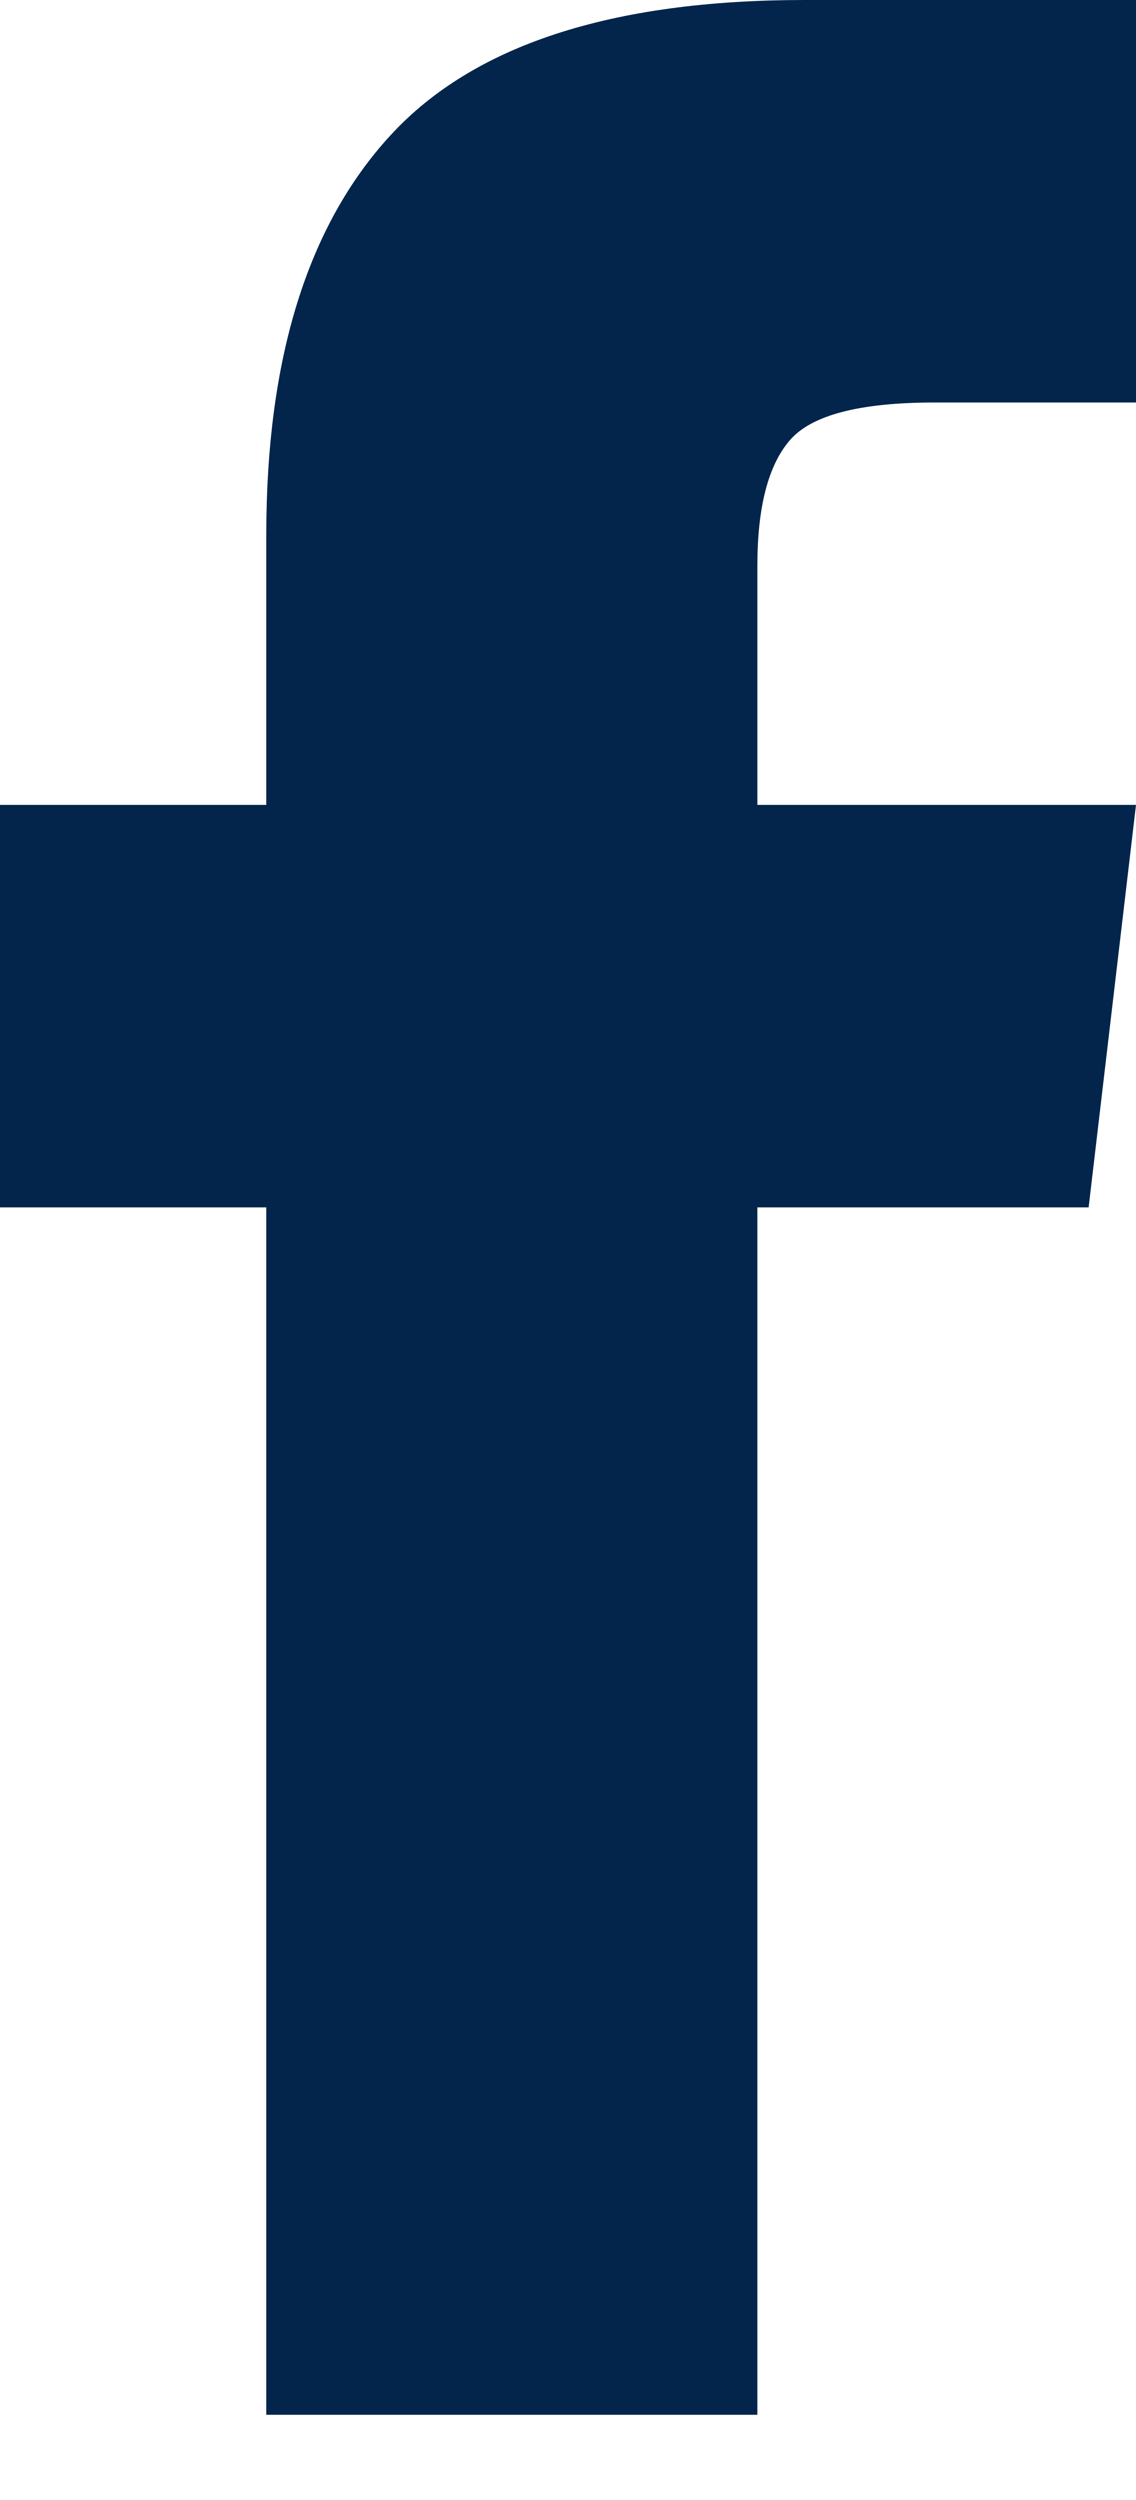
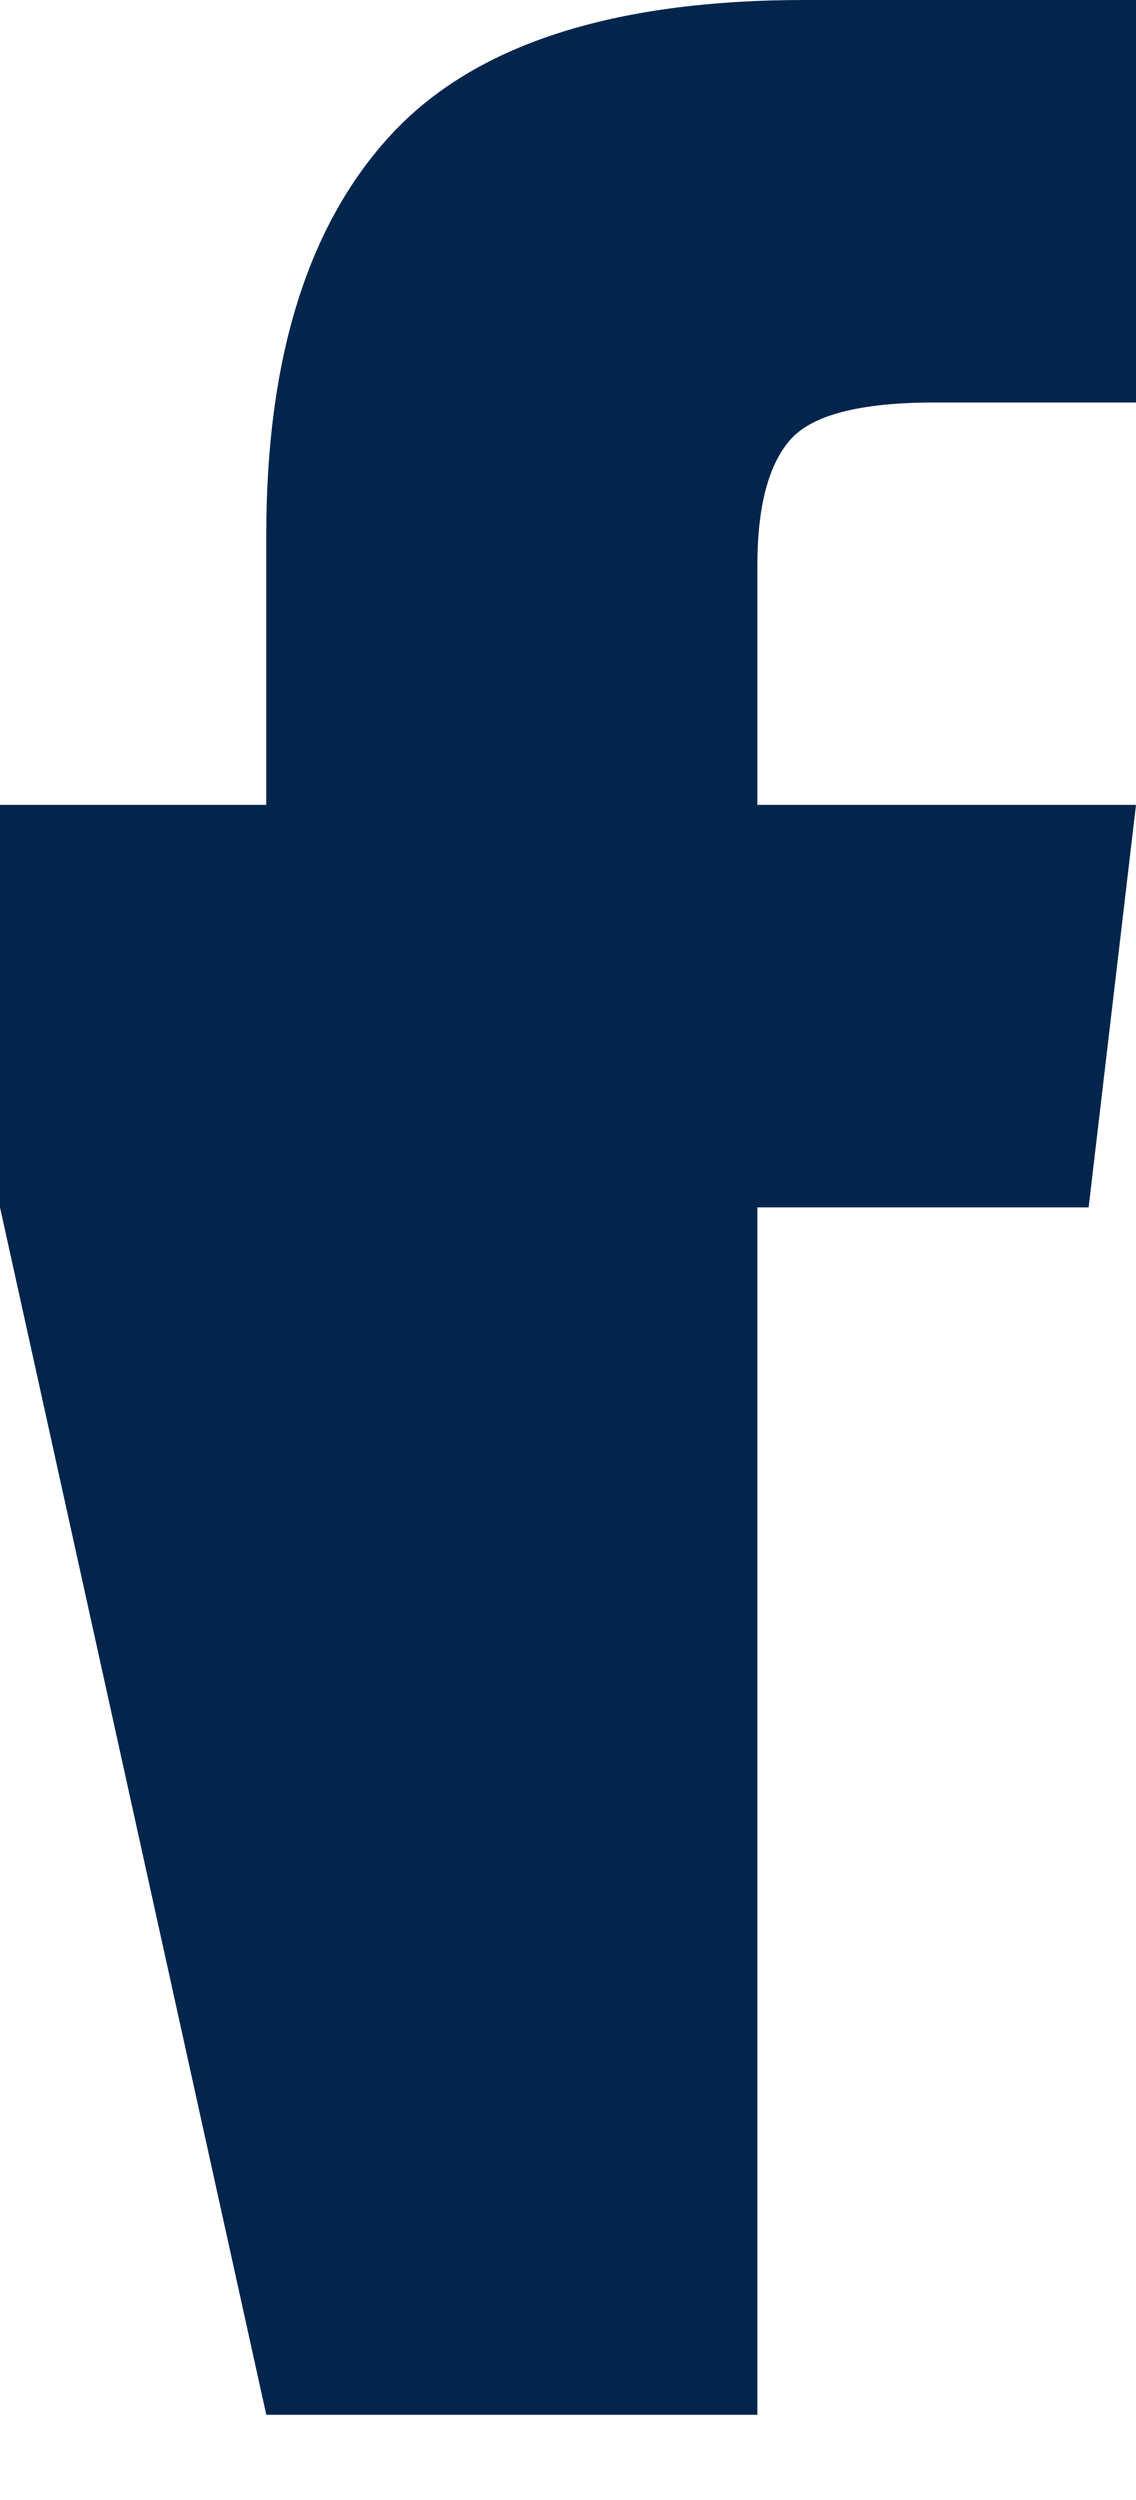
<svg xmlns="http://www.w3.org/2000/svg" width="10px" height="22px" viewBox="0 0 10 22" version="1.1">
  <title>ion-social-facebook - Ionicons</title>
  <g id="Symbols" stroke="none" stroke-width="1" fill="none" fill-rule="evenodd">
    <g id="breadcrumb" transform="translate(-1108, -13)" fill="#03254C">
      <g id="Group-4" transform="translate(280, 8)">
        <g transform="translate(828, 5)">
-           <path d="M6.667,7.083 L10,7.083 L9.583,10.625 L6.667,10.625 L6.667,21.25 L2.344,21.25 L2.344,10.625 L0,10.625 L0,7.083 L2.344,7.083 L2.344,4.704 C2.344,3.154 2.708,1.983 3.438,1.19 C4.167,0.397 5.382,0 7.083,0 L10,0 L10,3.542 L8.229,3.542 C7.569,3.542 7.144,3.652 6.953,3.874 C6.762,4.095 6.667,4.464 6.667,4.98 L6.667,7.083 Z" id="ion-social-facebook---Ionicons" />
+           <path d="M6.667,7.083 L10,7.083 L9.583,10.625 L6.667,10.625 L6.667,21.25 L2.344,21.25 L0,10.625 L0,7.083 L2.344,7.083 L2.344,4.704 C2.344,3.154 2.708,1.983 3.438,1.19 C4.167,0.397 5.382,0 7.083,0 L10,0 L10,3.542 L8.229,3.542 C7.569,3.542 7.144,3.652 6.953,3.874 C6.762,4.095 6.667,4.464 6.667,4.98 L6.667,7.083 Z" id="ion-social-facebook---Ionicons" />
        </g>
      </g>
    </g>
  </g>
</svg>